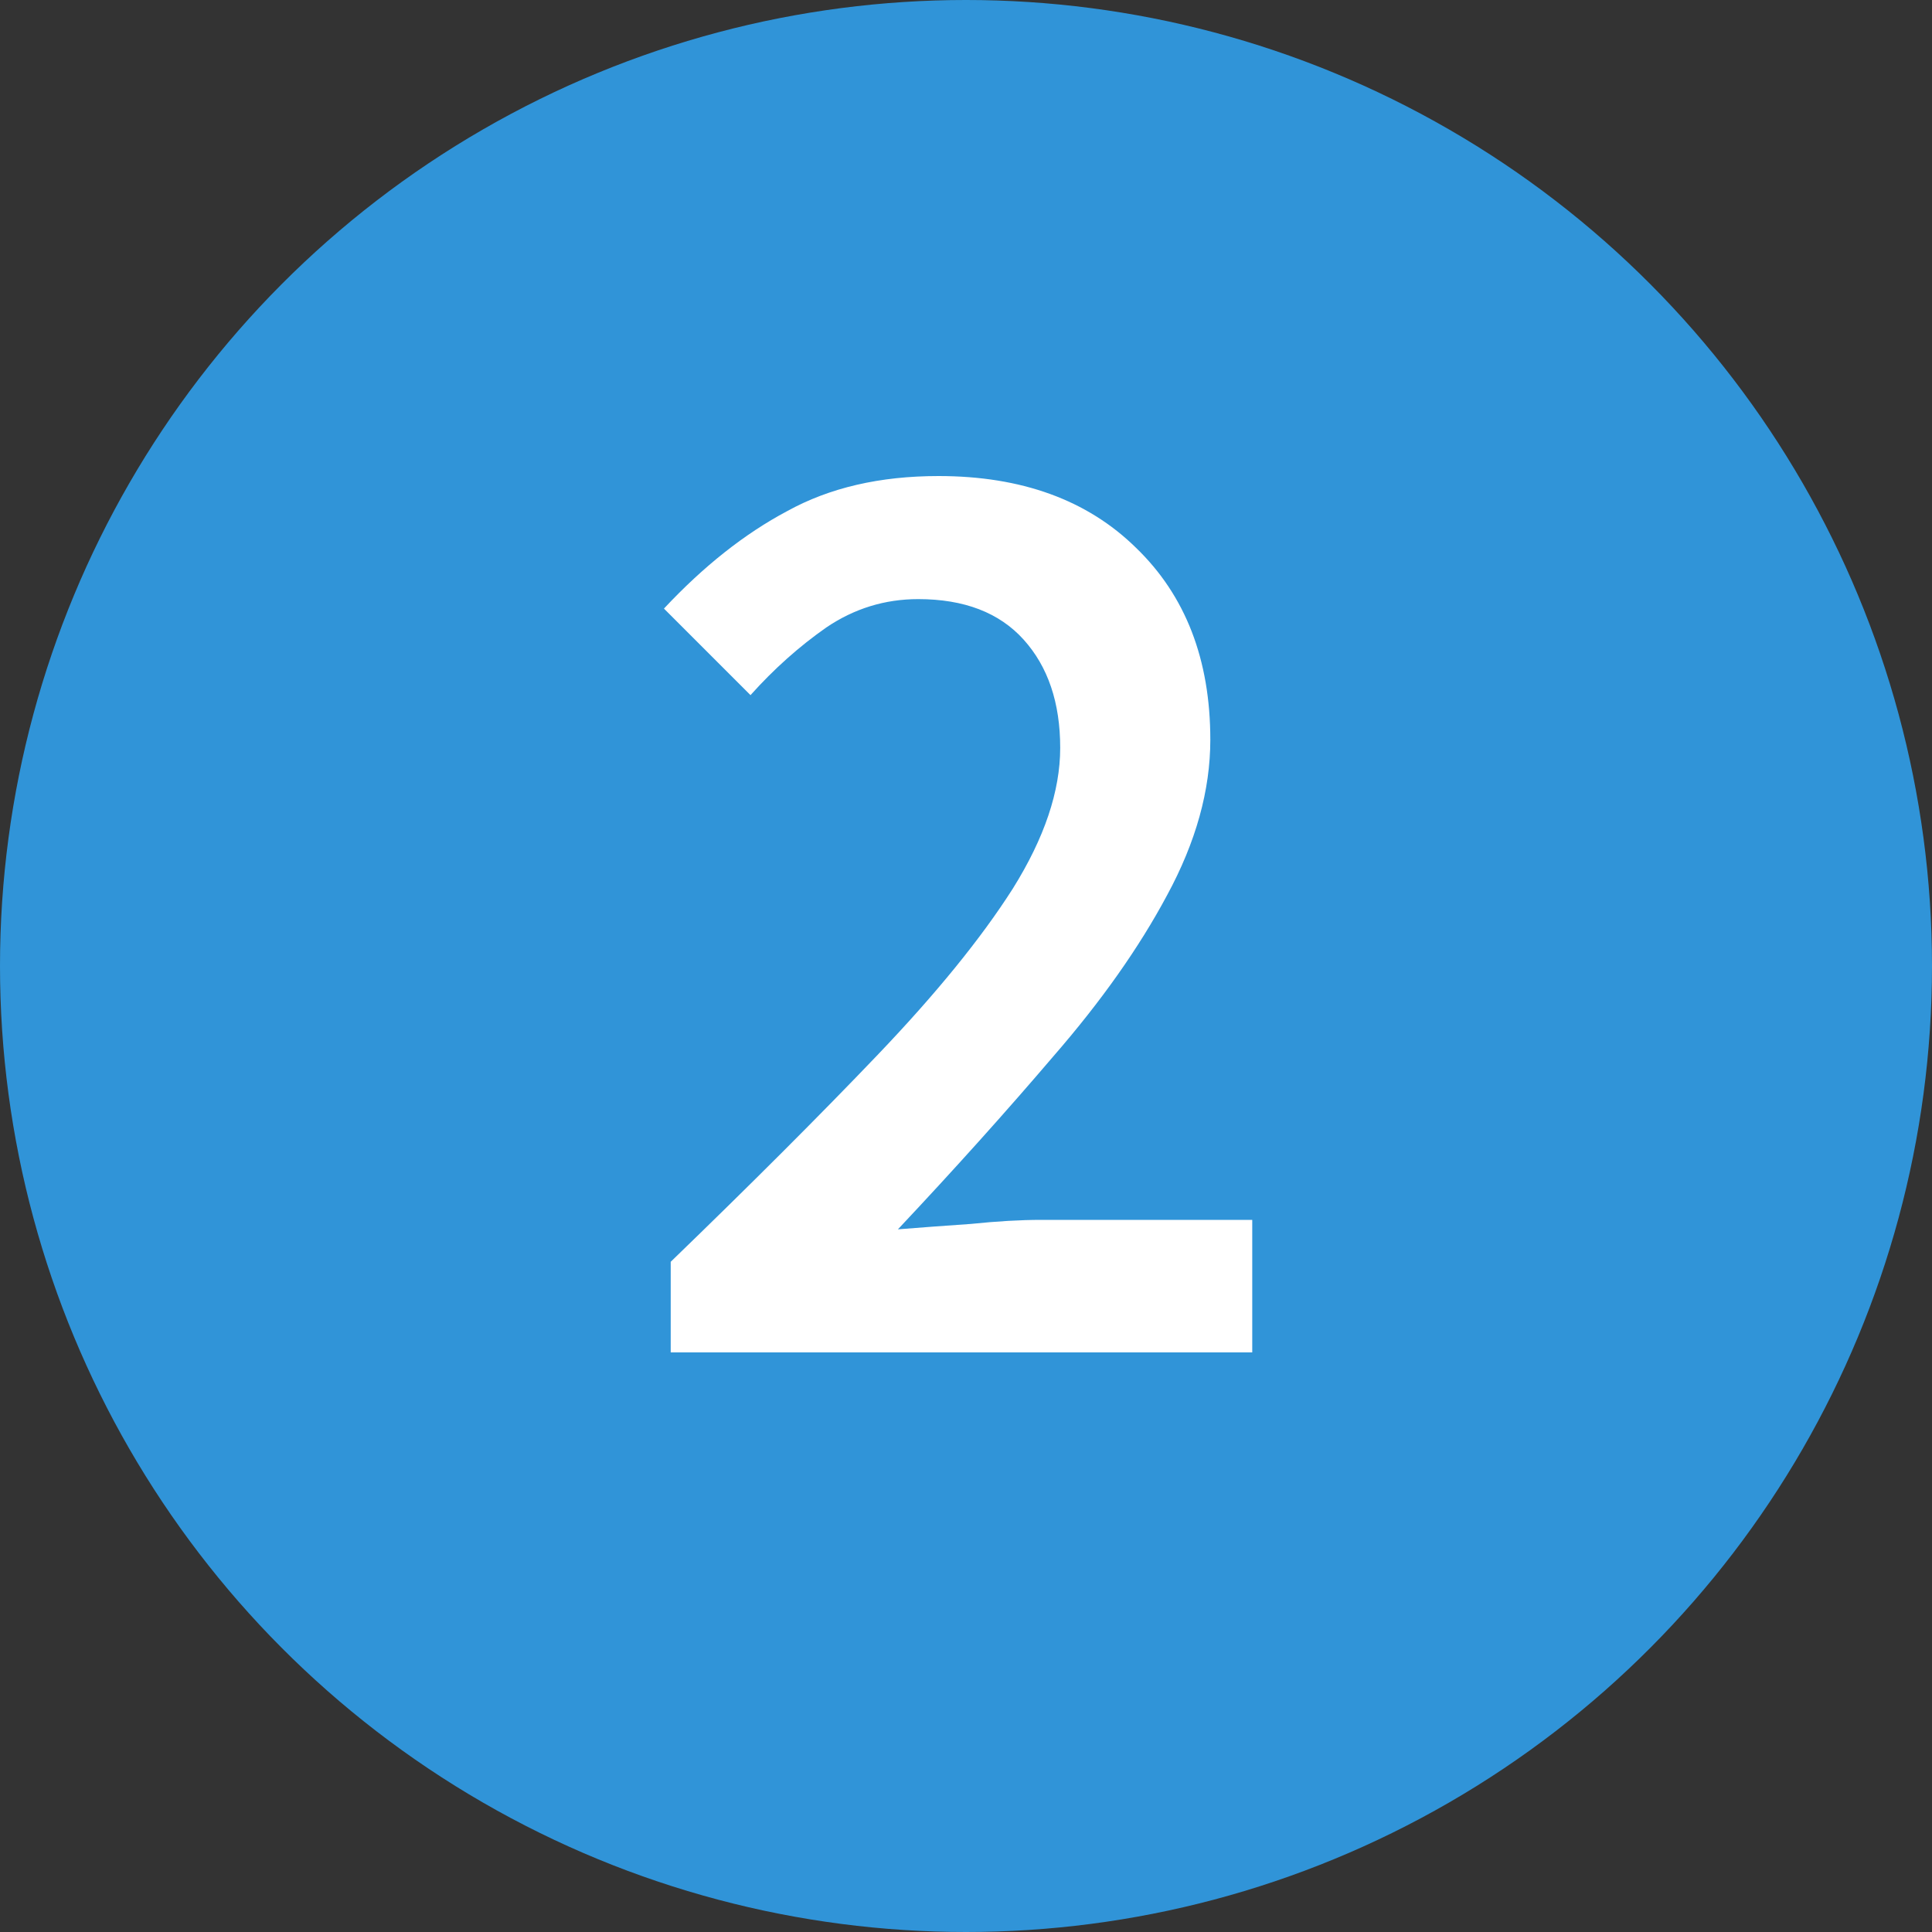
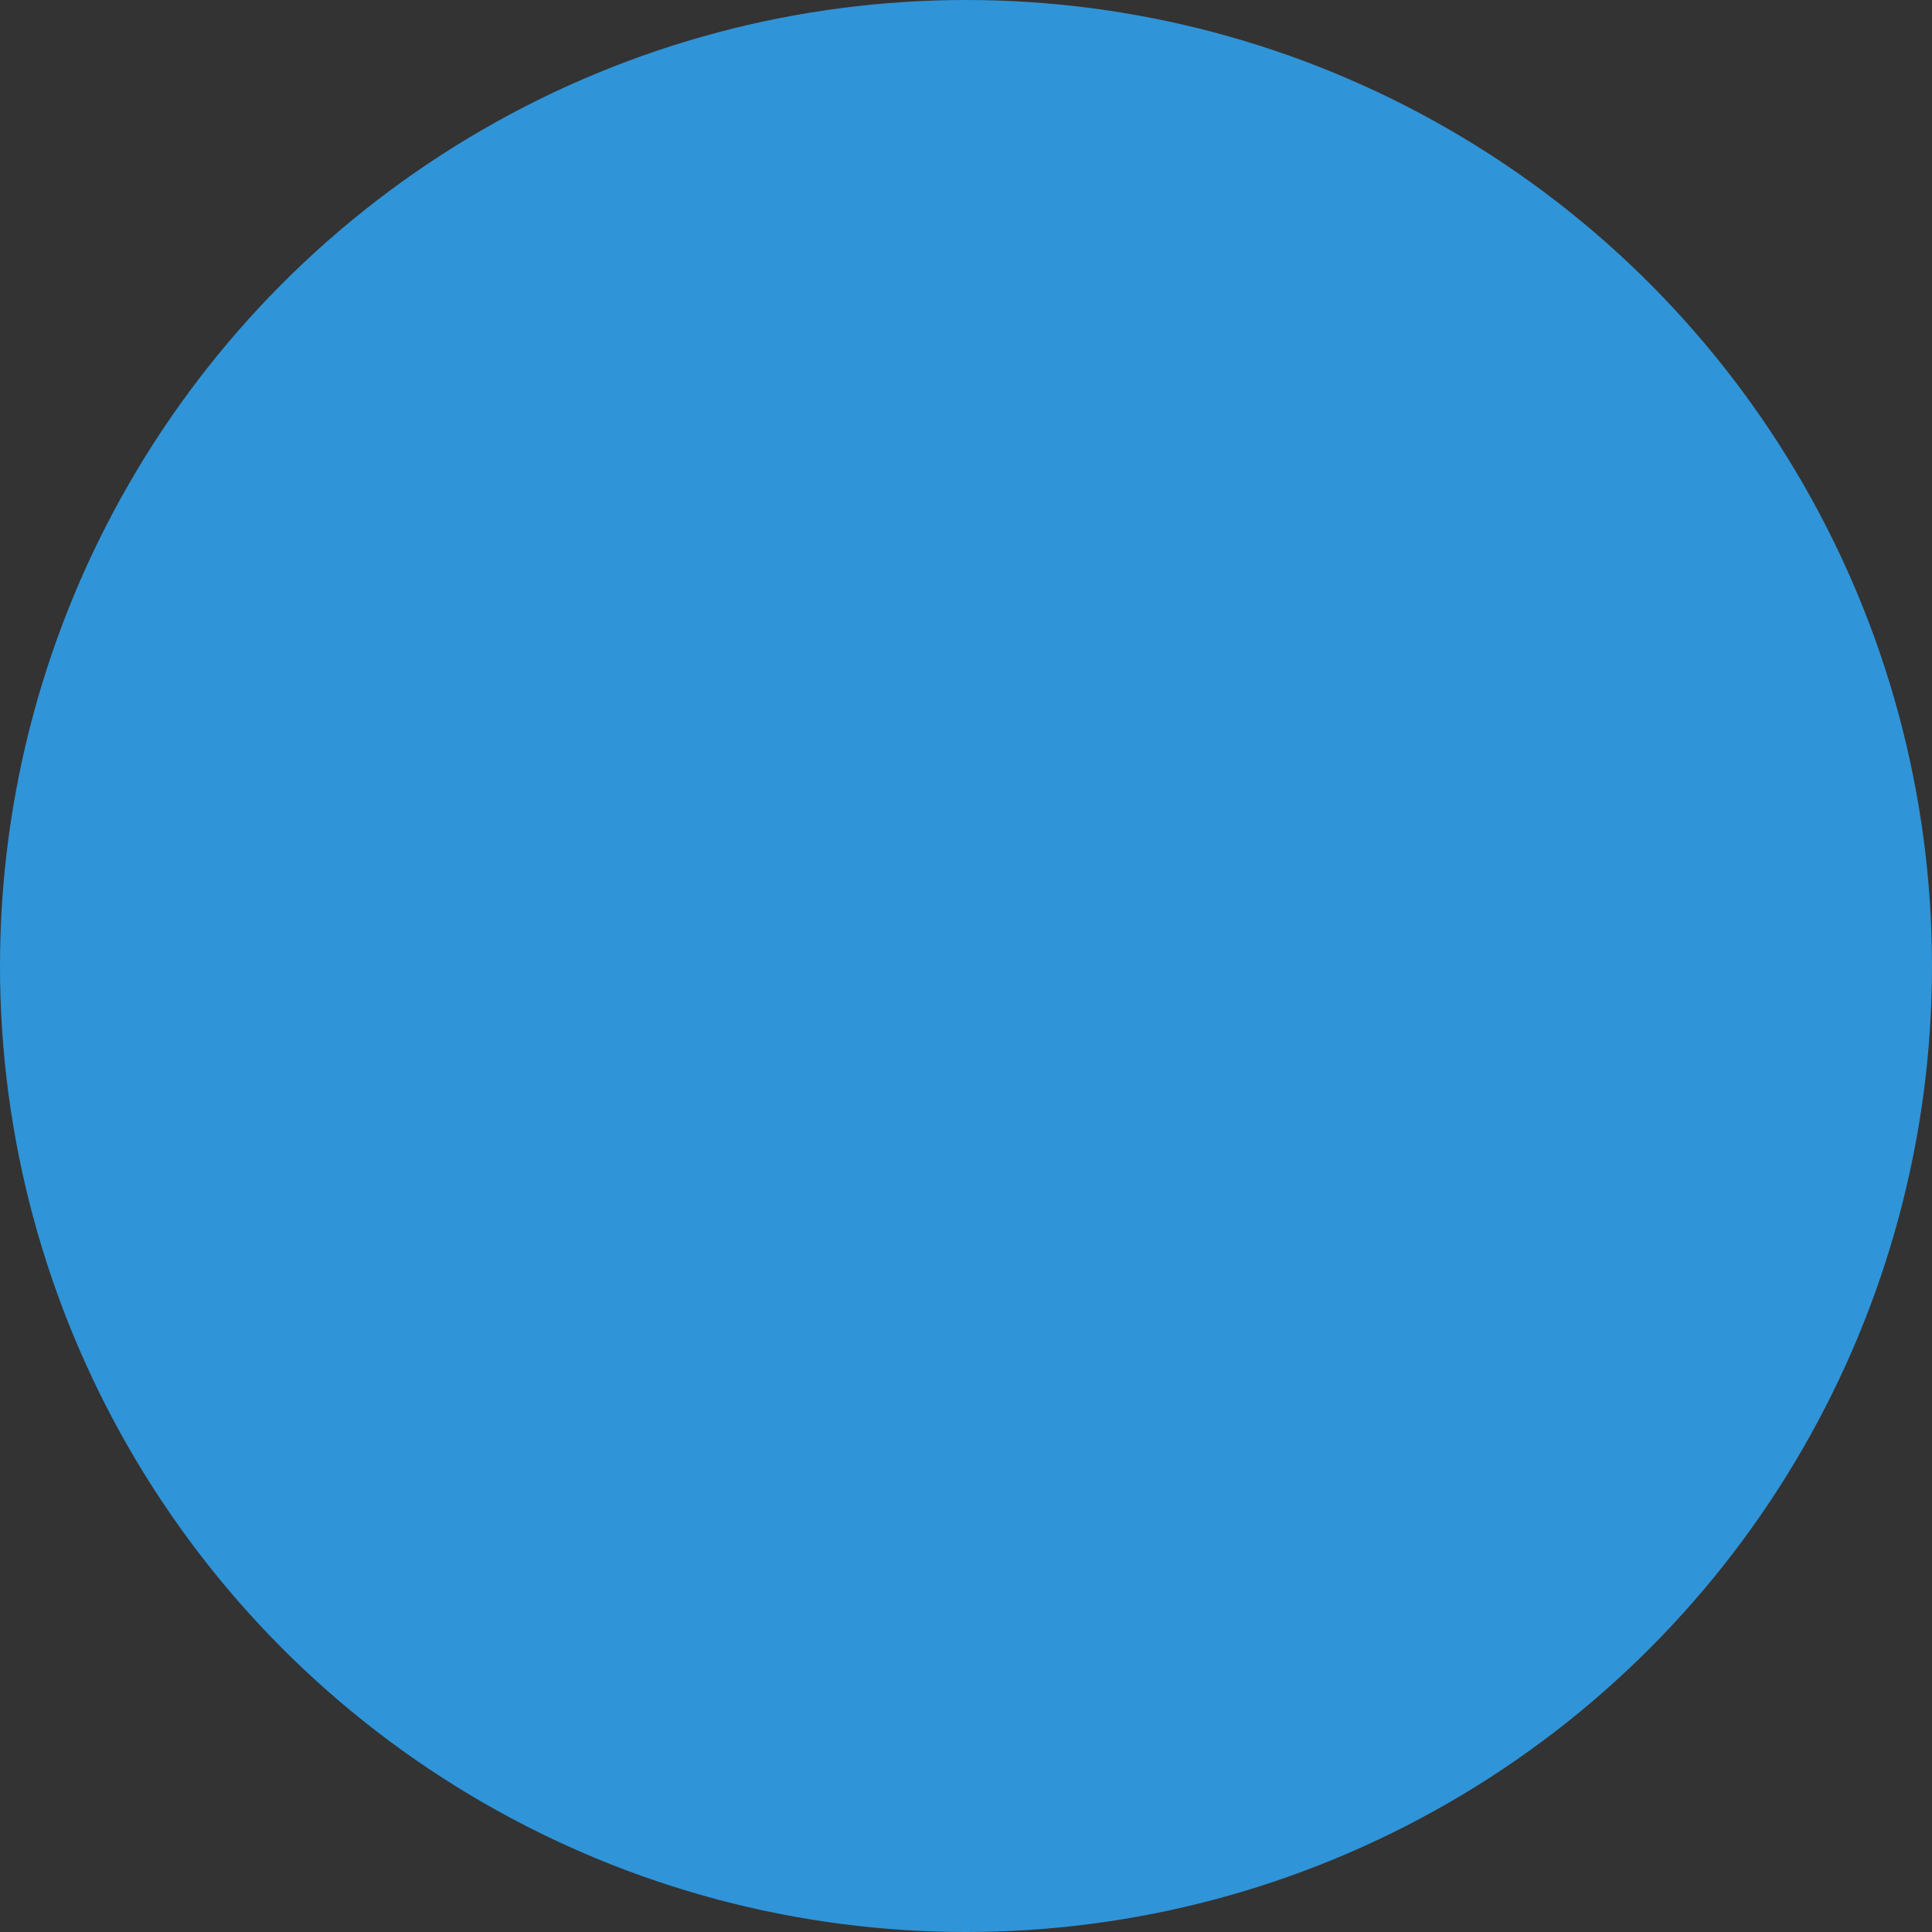
<svg xmlns="http://www.w3.org/2000/svg" viewBox="0 0 50 50" fill="none">
  <rect x="0" y="0" width="50" height="50" fill="#333333" stroke="none" />
  <circle cx="25" cy="25" r="25" fill="#3094D8" />
-   <path d="M17.358 35V32.655C19.434 30.648 21.22 28.863 22.713 27.3C24.23 25.713 25.396 24.278 26.213 22.995C27.029 21.688 27.438 20.475 27.438 19.355C27.438 18.188 27.123 17.255 26.493 16.555C25.863 15.855 24.953 15.505 23.763 15.505C22.899 15.505 22.106 15.75 21.383 16.24C20.683 16.73 20.029 17.313 19.423 17.99L17.183 15.75C18.209 14.653 19.271 13.813 20.368 13.23C21.465 12.623 22.771 12.32 24.288 12.32C26.434 12.32 28.138 12.938 29.398 14.175C30.681 15.412 31.323 17.068 31.323 19.145C31.323 20.452 30.95 21.793 30.203 23.17C29.48 24.523 28.5 25.912 27.263 27.335C26.049 28.758 24.708 30.252 23.238 31.815C23.821 31.768 24.451 31.722 25.128 31.675C25.805 31.605 26.411 31.57 26.948 31.57H32.408V35H17.358Z" fill="white" />
</svg>